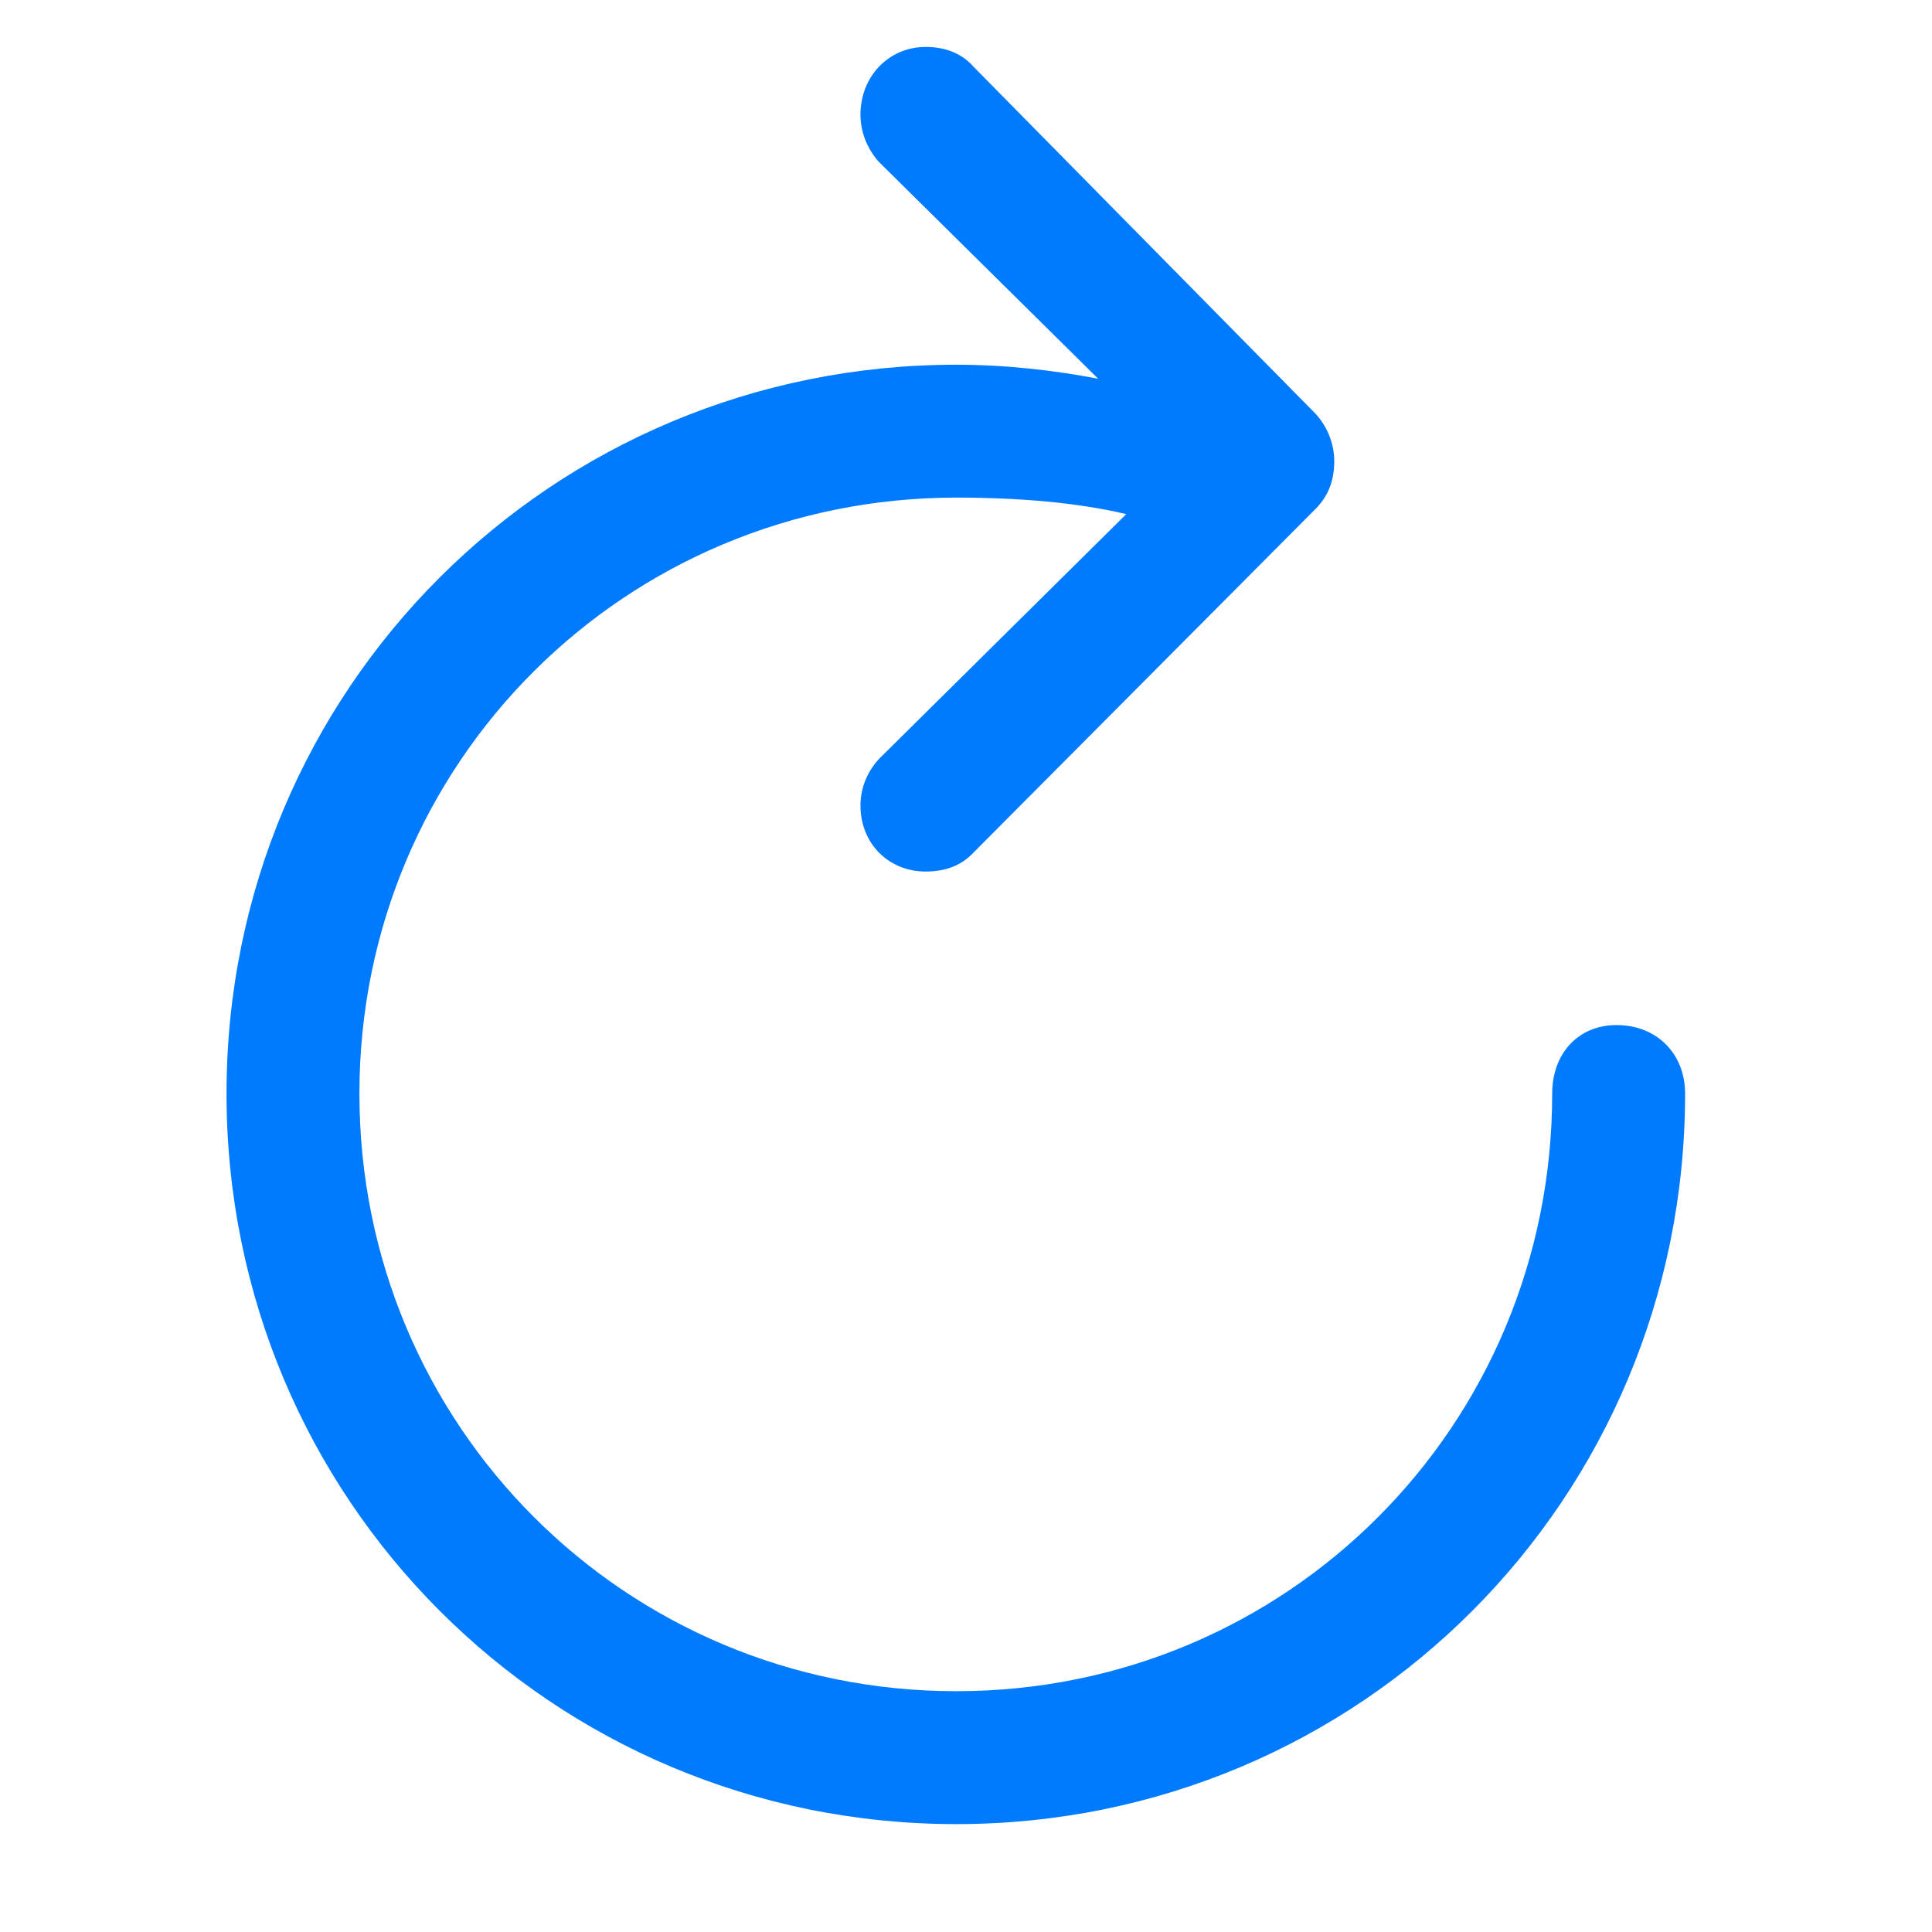
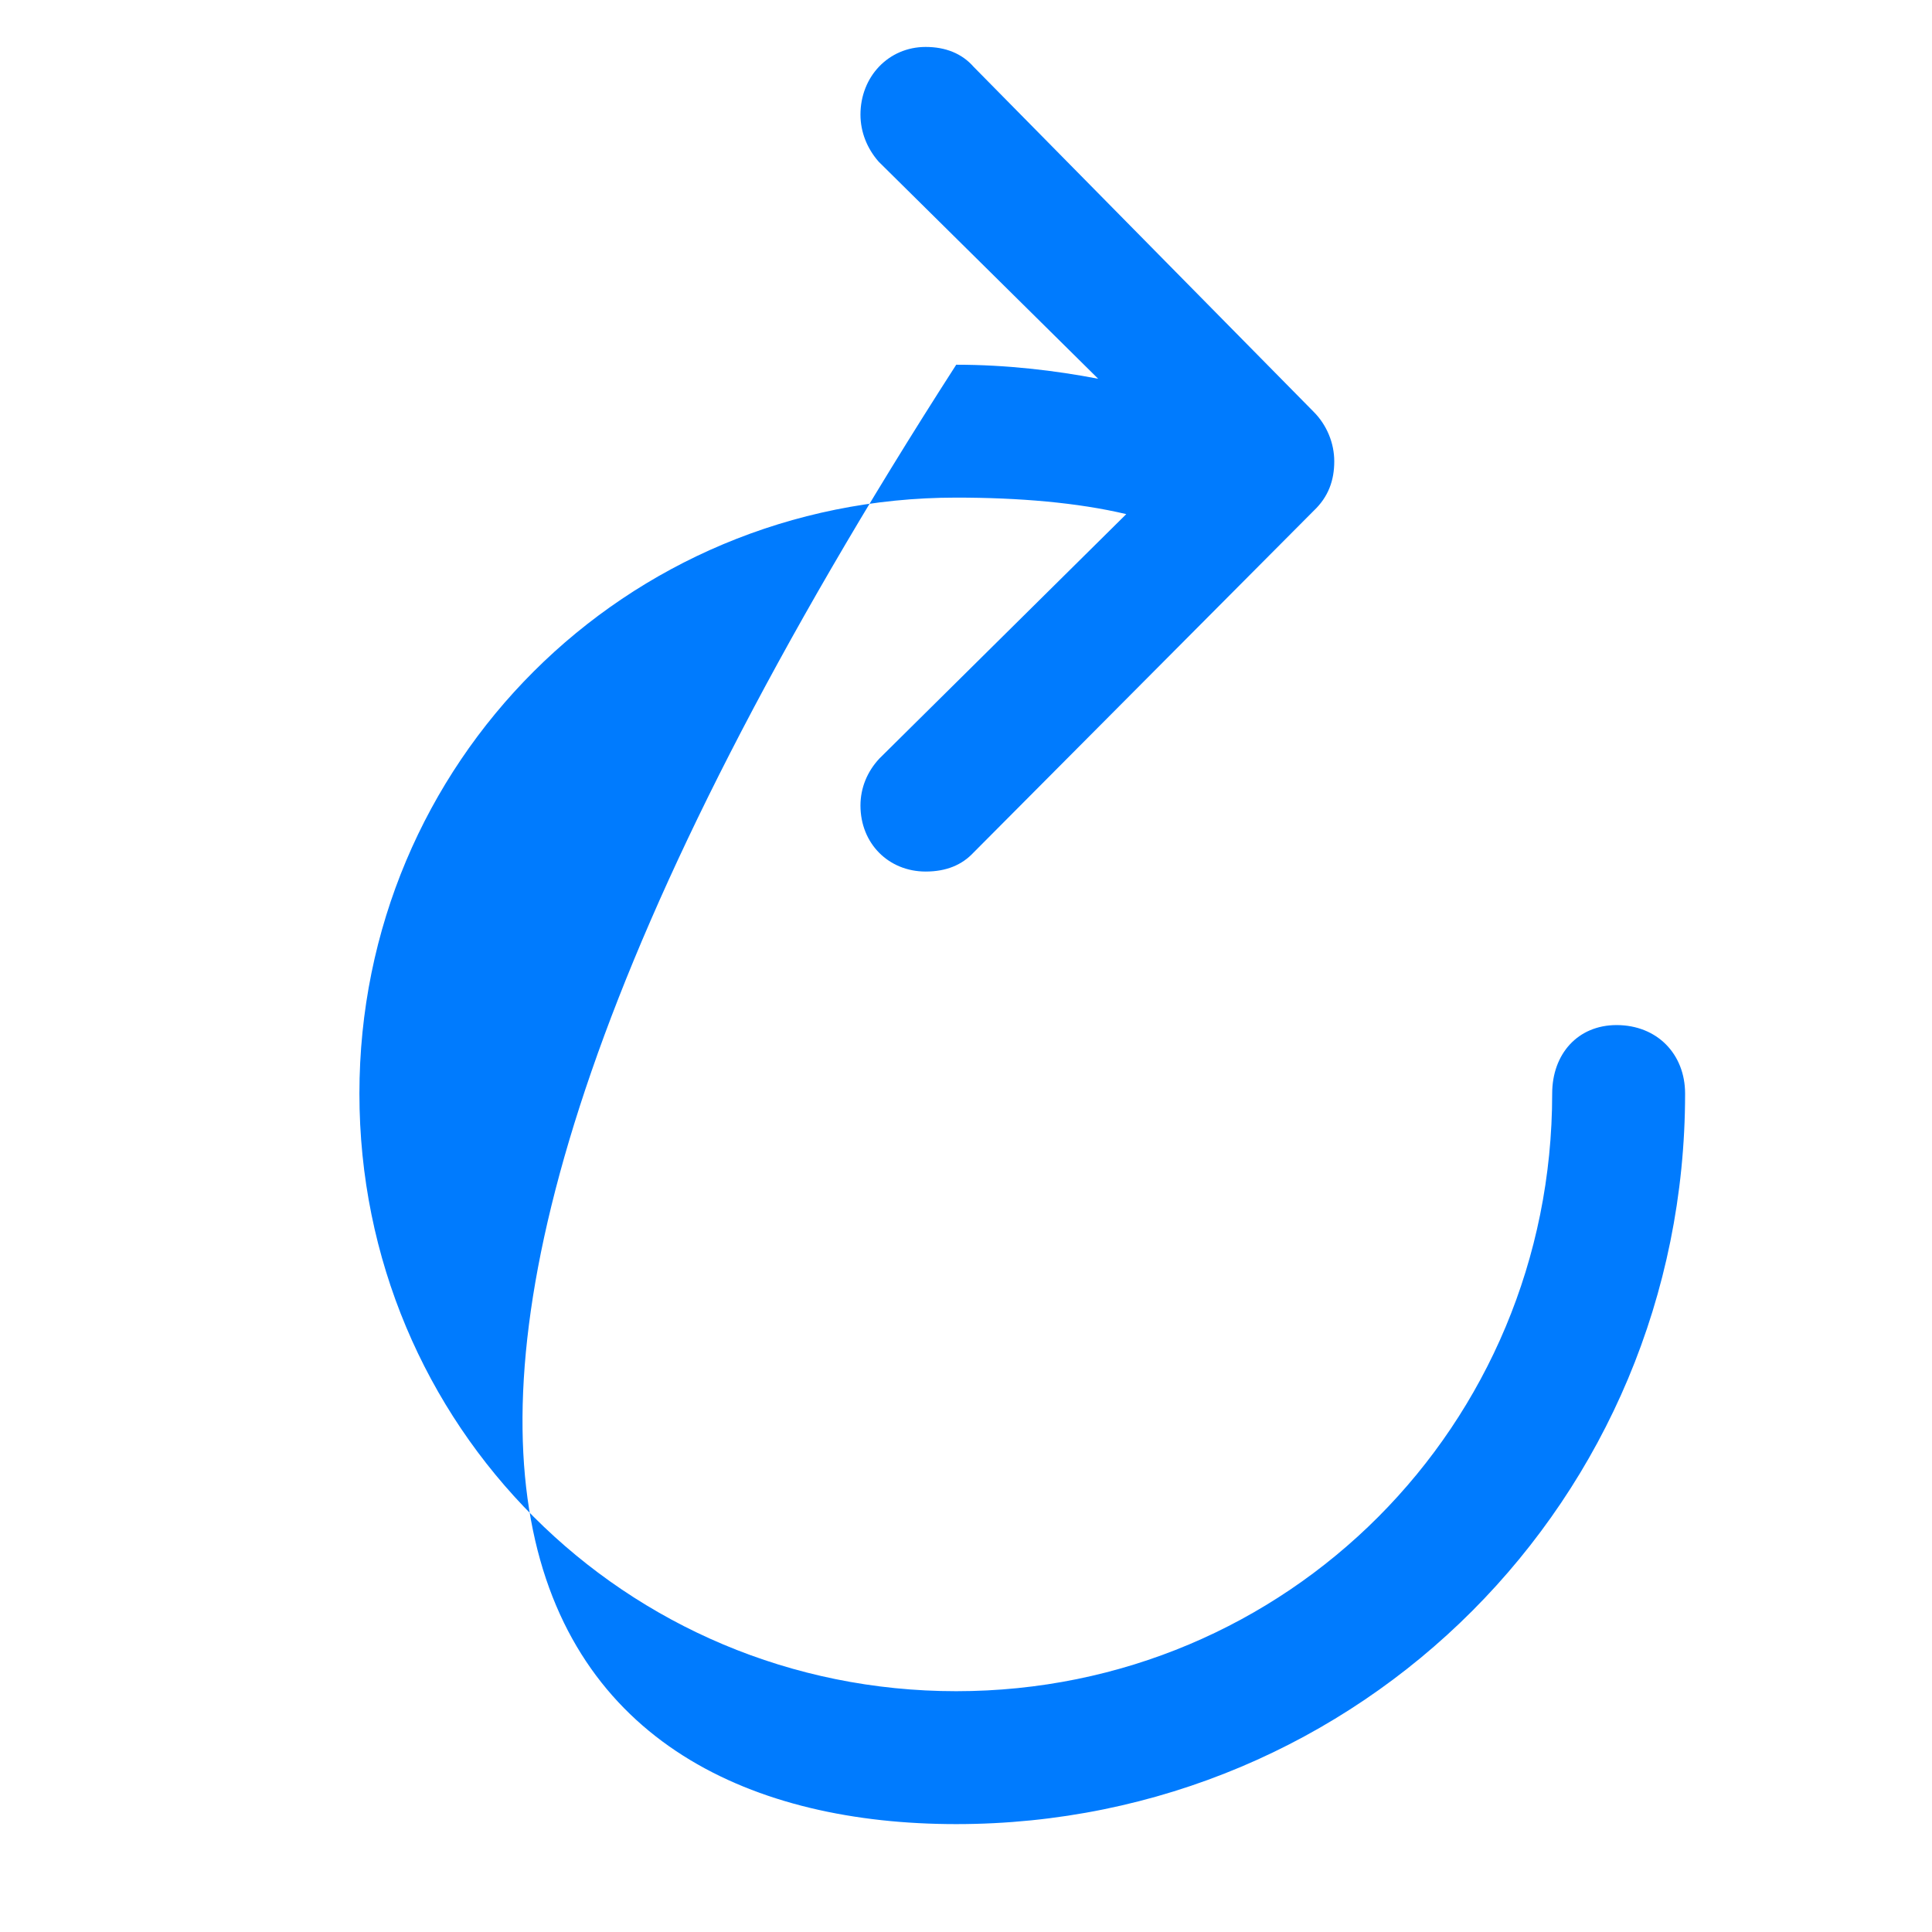
<svg xmlns="http://www.w3.org/2000/svg" width="64px" height="64px" viewBox="0 0 64 64" version="1.1">
  <title>loops</title>
  <g id="loops" stroke="none" stroke-width="1" fill="none" fill-rule="evenodd">
-     <path d="M31.676,60.426 C45.074,60.426 55.821,49.652 55.821,36.227 C55.821,34.914 54.891,33.957 53.551,33.957 C52.266,33.957 51.418,34.914 51.418,36.227 C51.418,47.219 42.641,56.023 31.676,56.023 C20.711,56.023 11.906,47.219 11.906,36.227 C11.906,25.262 20.711,16.484 31.676,16.484 C33.754,16.484 35.696,16.648 37.309,17.031 L29.133,25.125 C28.723,25.562 28.504,26.109 28.504,26.684 C28.504,27.941 29.434,28.871 30.664,28.871 C31.348,28.871 31.867,28.652 32.25,28.242 L43.516,16.922 C44.008,16.457 44.199,15.91 44.199,15.281 C44.199,14.68 43.953,14.078 43.516,13.641 L32.25,2.211 C31.867,1.773 31.321,1.555 30.664,1.555 C29.434,1.555 28.504,2.539 28.504,3.797 C28.504,4.371 28.723,4.918 29.106,5.355 L36.379,12.547 C34.957,12.273 33.344,12.082 31.676,12.082 C18.278,12.082 7.504,22.828 7.504,36.227 C7.504,49.652 18.278,60.426 31.676,60.426 Z" id="􀅈" fill="#007BFE" fill-rule="nonzero" />
+     <path d="M31.676,60.426 C45.074,60.426 55.821,49.652 55.821,36.227 C55.821,34.914 54.891,33.957 53.551,33.957 C52.266,33.957 51.418,34.914 51.418,36.227 C51.418,47.219 42.641,56.023 31.676,56.023 C20.711,56.023 11.906,47.219 11.906,36.227 C11.906,25.262 20.711,16.484 31.676,16.484 C33.754,16.484 35.696,16.648 37.309,17.031 L29.133,25.125 C28.723,25.562 28.504,26.109 28.504,26.684 C28.504,27.941 29.434,28.871 30.664,28.871 C31.348,28.871 31.867,28.652 32.25,28.242 L43.516,16.922 C44.008,16.457 44.199,15.91 44.199,15.281 C44.199,14.68 43.953,14.078 43.516,13.641 L32.25,2.211 C31.867,1.773 31.321,1.555 30.664,1.555 C29.434,1.555 28.504,2.539 28.504,3.797 C28.504,4.371 28.723,4.918 29.106,5.355 L36.379,12.547 C34.957,12.273 33.344,12.082 31.676,12.082 C7.504,49.652 18.278,60.426 31.676,60.426 Z" id="􀅈" fill="#007BFE" fill-rule="nonzero" />
  </g>
</svg>